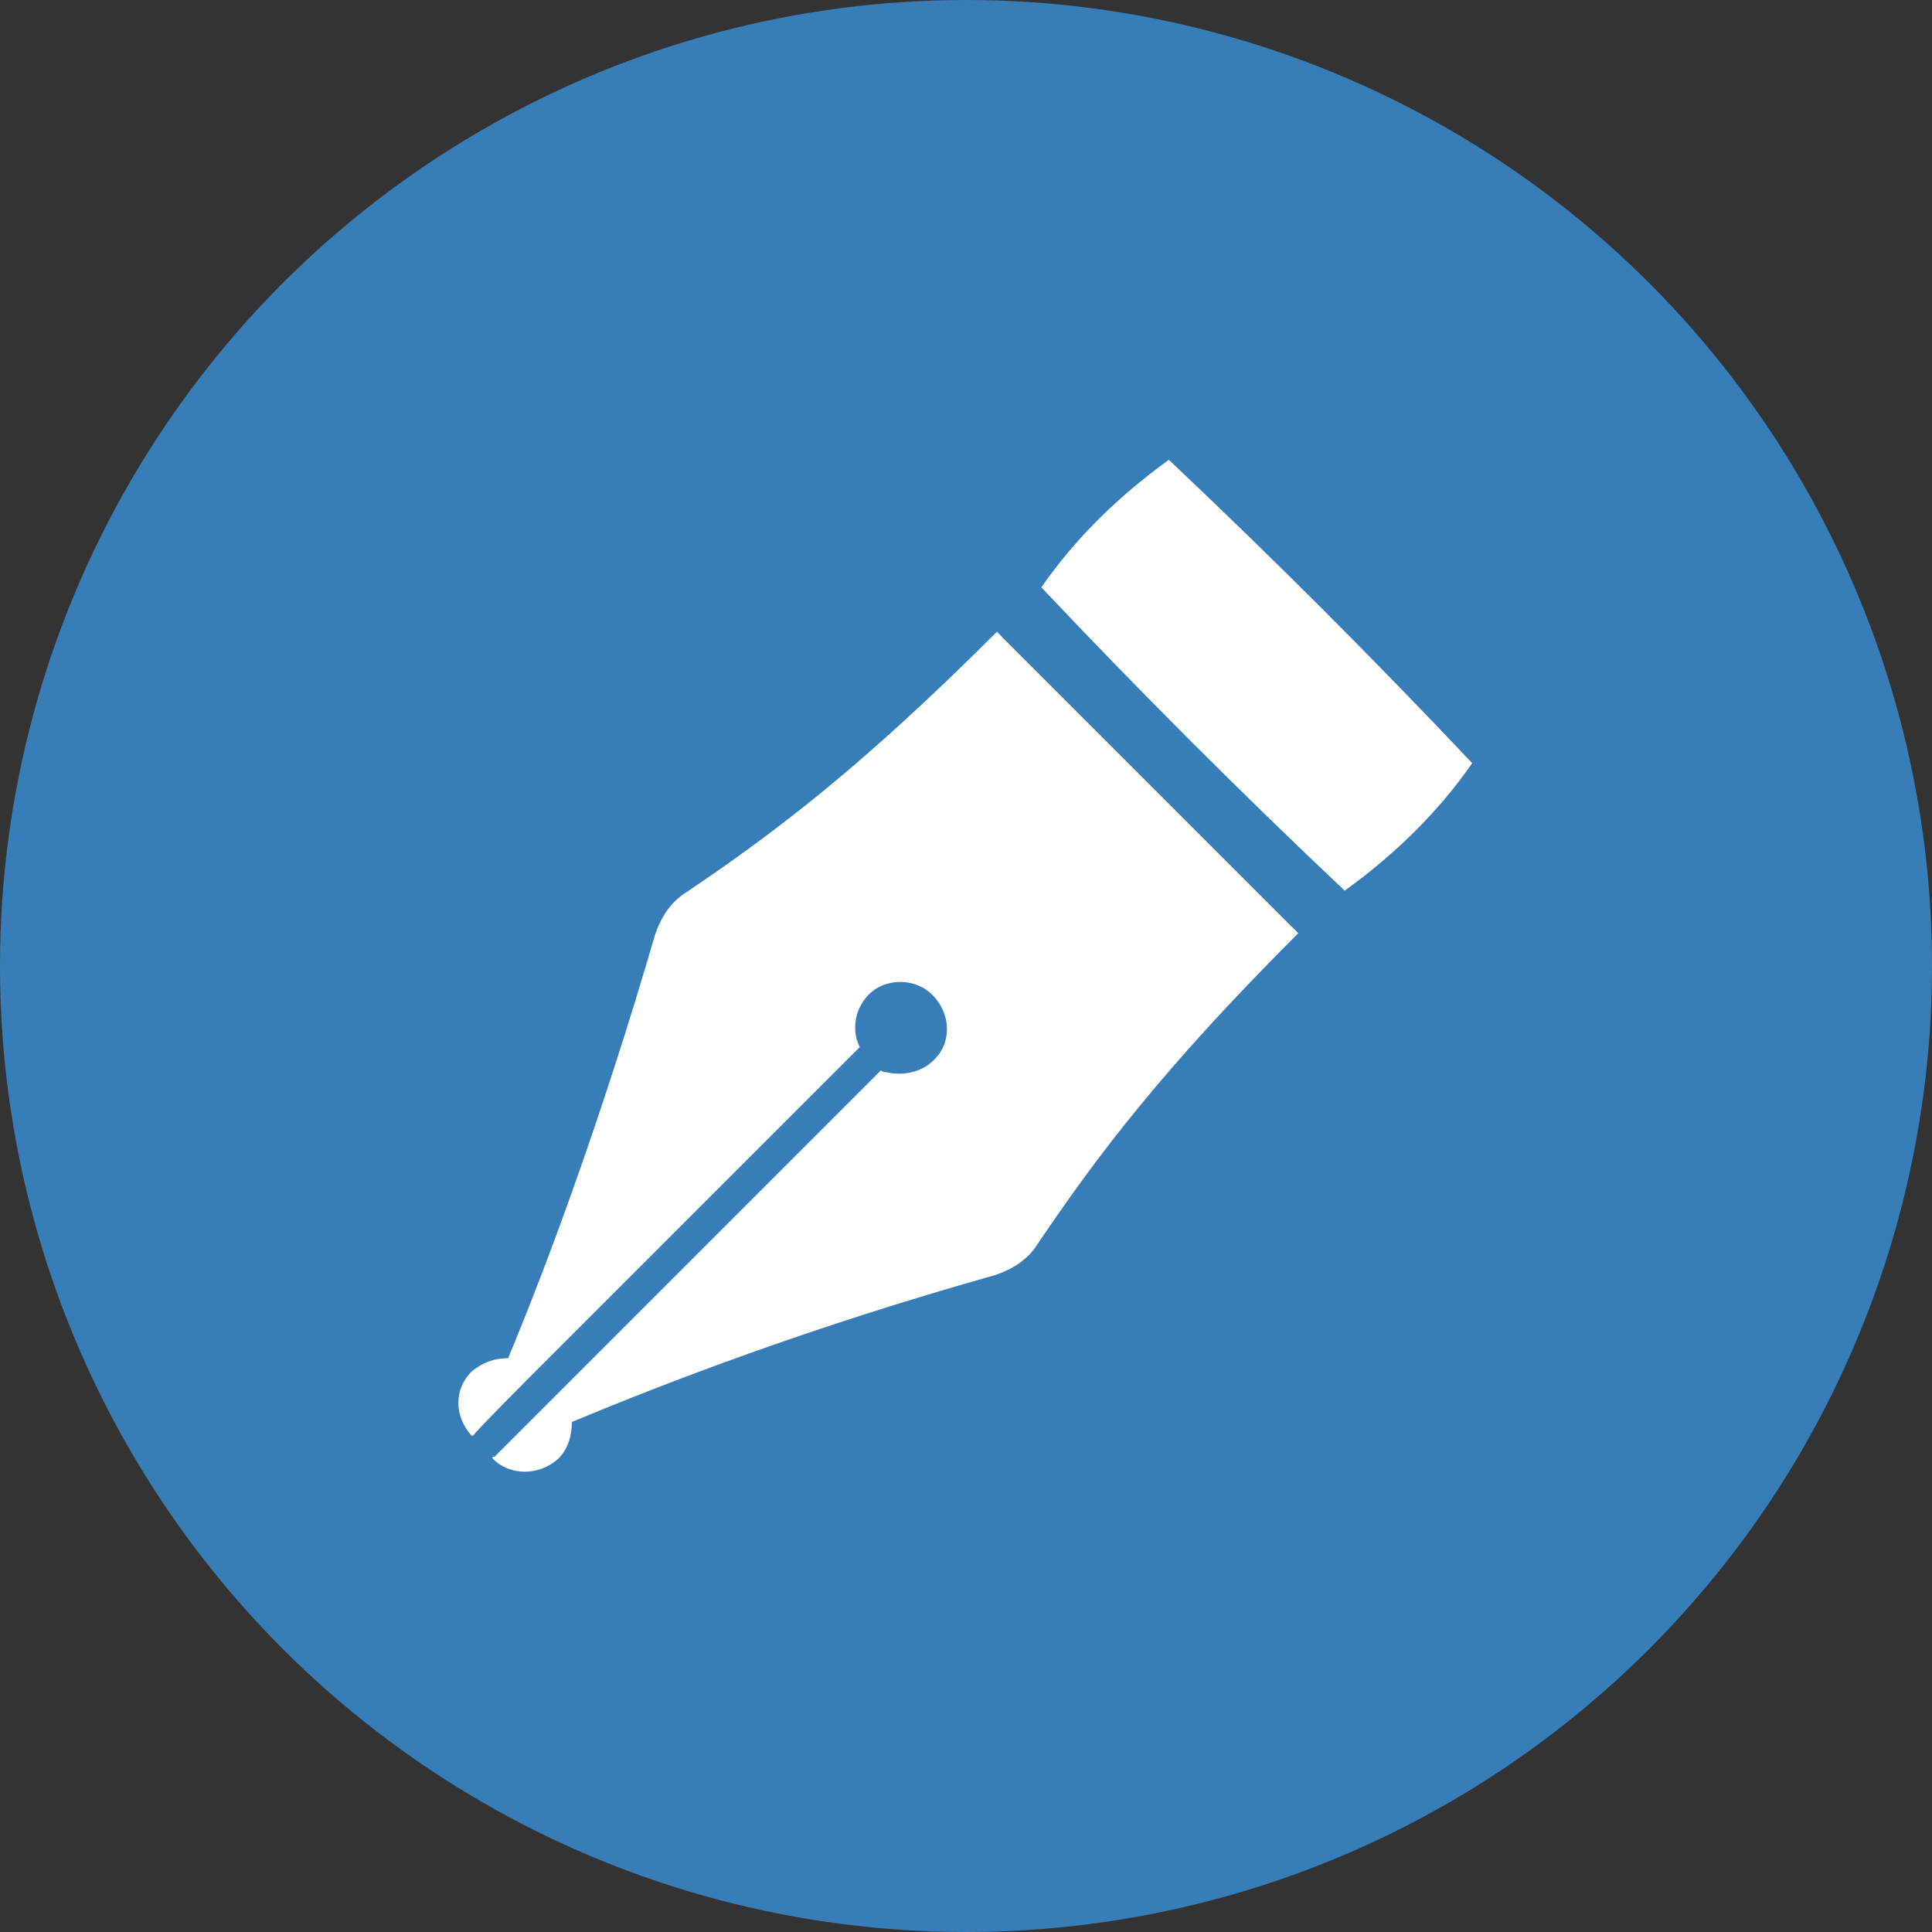
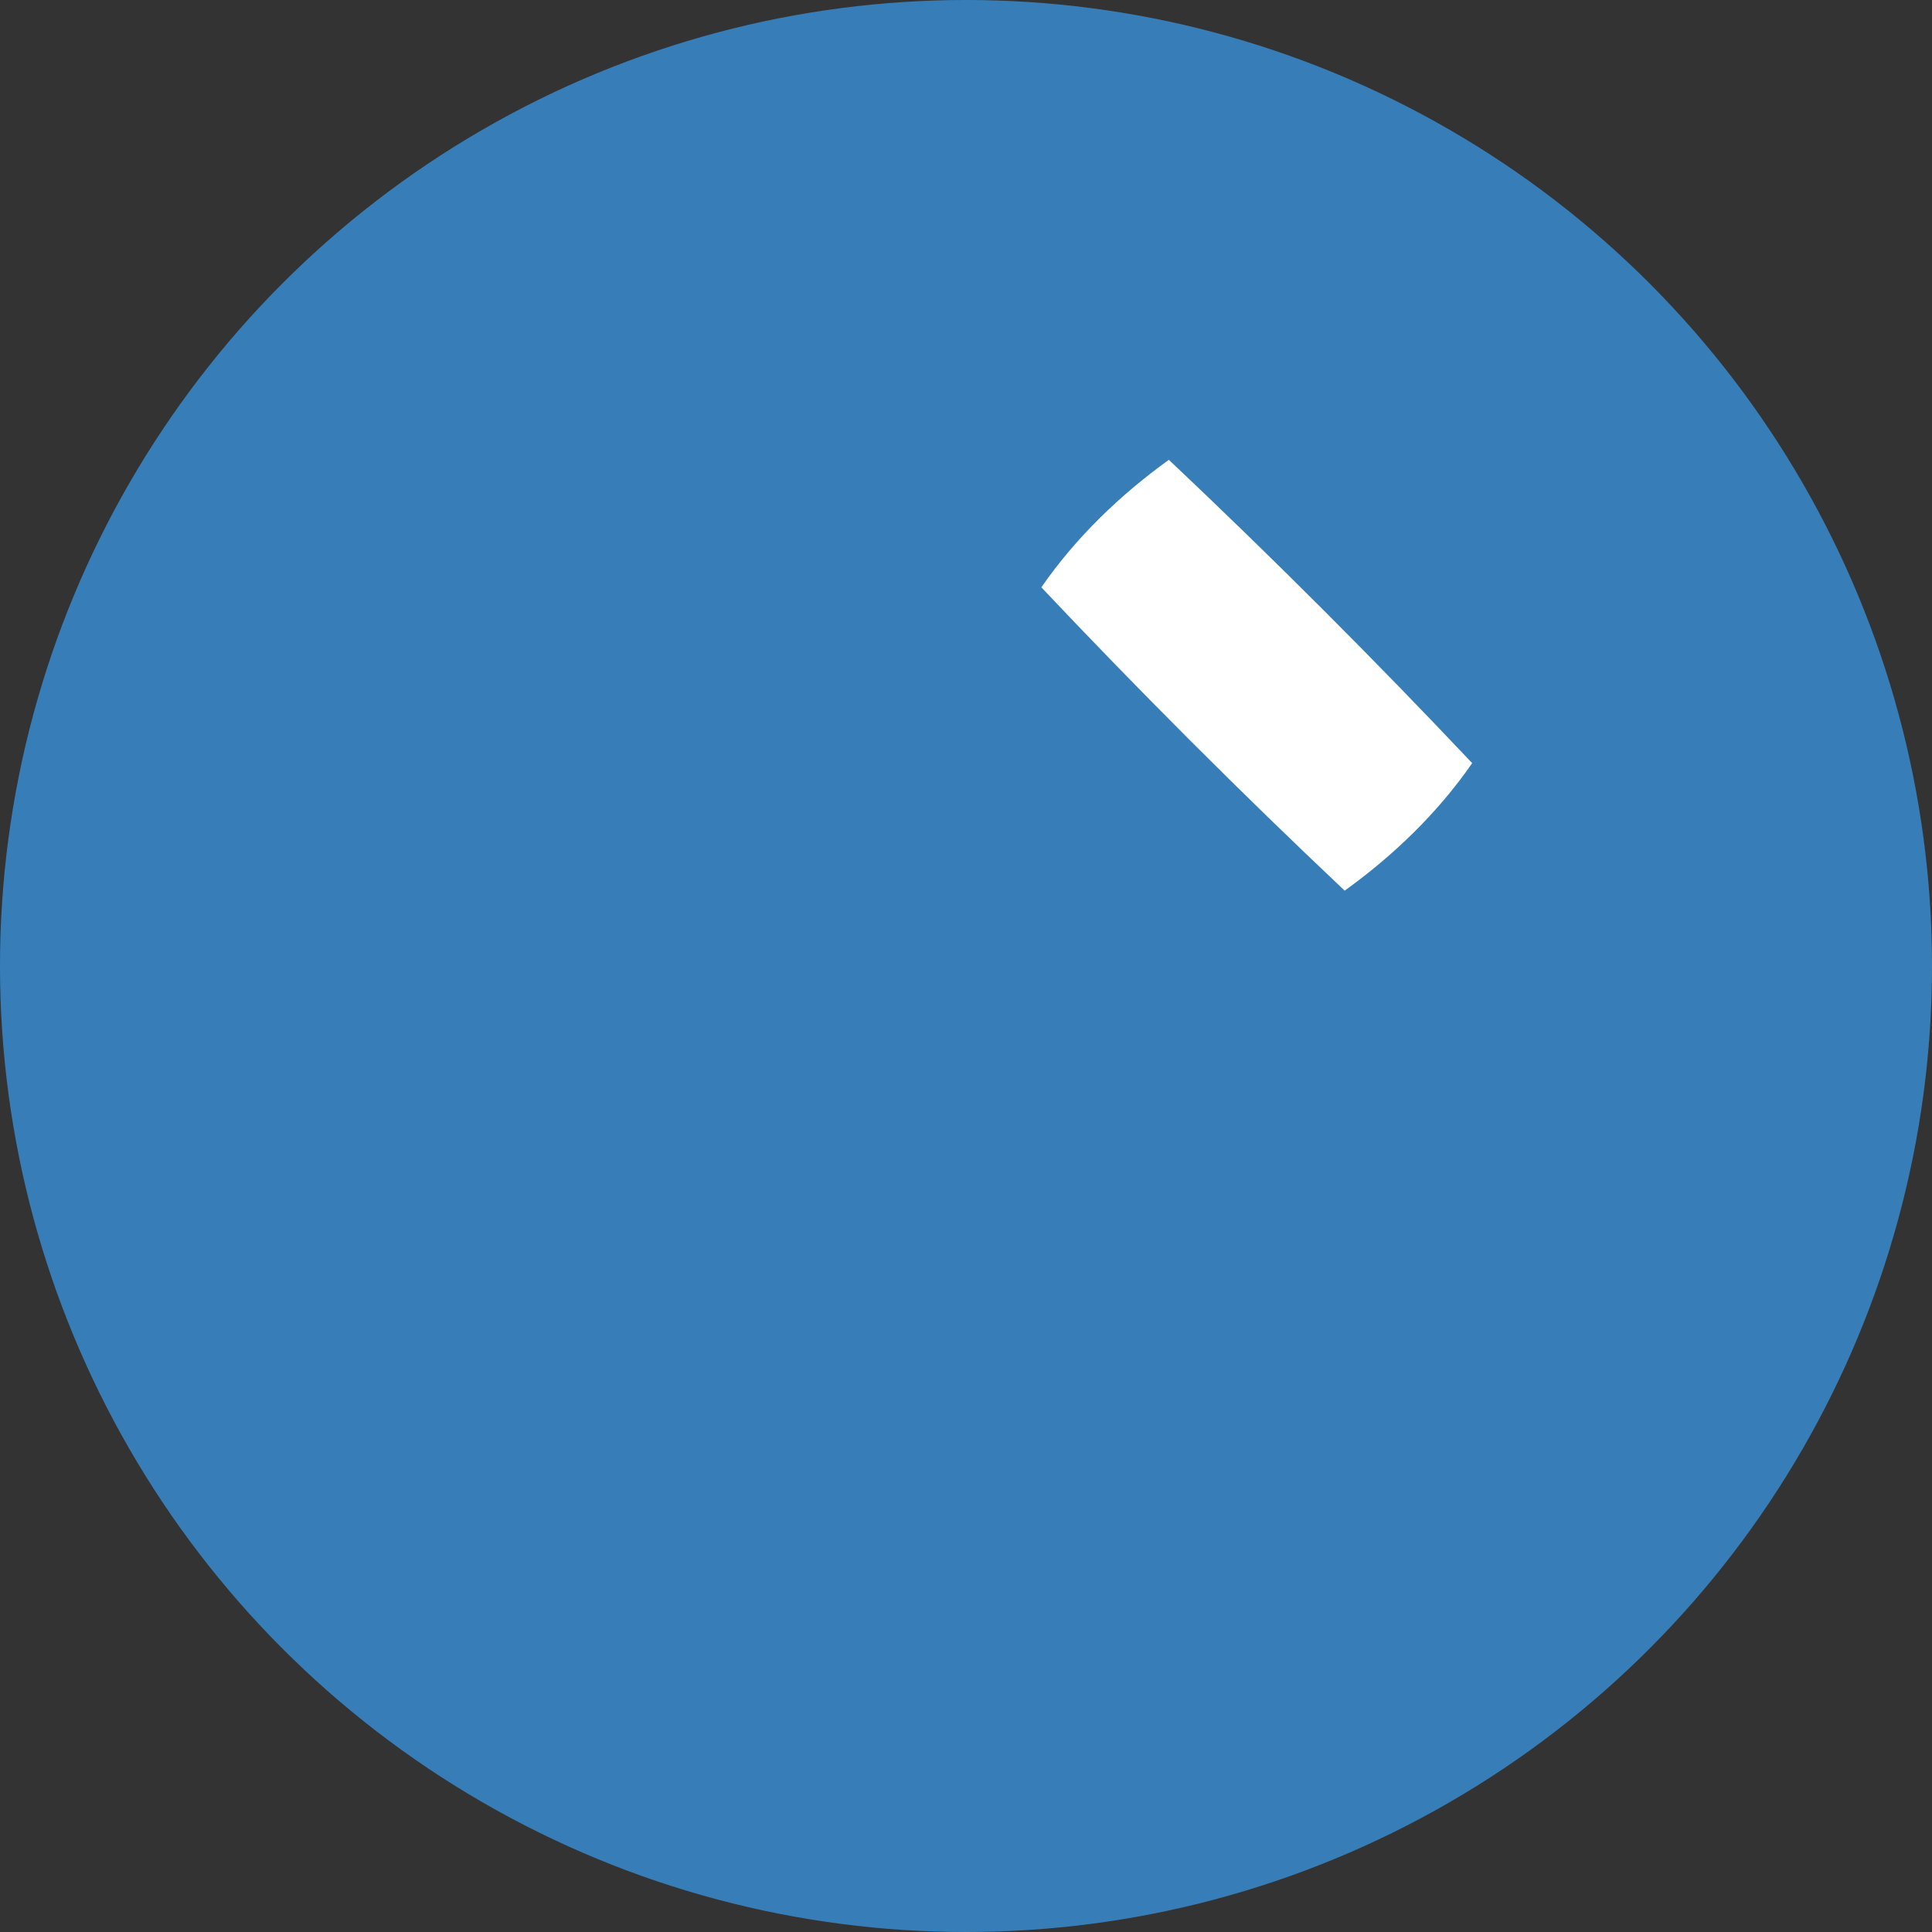
<svg xmlns="http://www.w3.org/2000/svg" id="a" width="100" height="100" viewBox="0 0 100 100">
  <rect x="0" y="0" width="100" height="100" fill="#333333" stroke="none" />
  <defs>
    <style>
      .d {
        fill: #fff;
      }

      .e {
        fill: #377eb8;
      }
    </style>
  </defs>
  <g id="b">
    <g id="c">
      <circle class="e" cx="50" cy="50" r="50" />
    </g>
  </g>
  <g>
-     <path class="d" d="M51.6,32.7c-7,7-11.5,10.4-16.1,13.5-.8.5-1.3,1.3-1.6,2.2-2.8,9.6-5.6,17.1-7.6,21.9-.7,0-1.3.2-1.9.7-.9.9-.9,2.3,0,3.3,0,0,0,0,0,0h0s0,0,0,0h.1c0-.1,3.3-3.4,3.3-3.4l16.7-16.7c-.5-1-.2-2.3.8-3,.8-.5,1.8-.5,2.6,0,1.3.9,1.5,2.7.4,3.7-.6.6-1.6.8-2.4.6,0,0,0,0,0,0-.1,0-.2,0-.3-.1l-16.7,16.7-3.3,3.3h-.1c0,.1,0,.1,0,.1.9.9,2.4.9,3.4,0,.5-.5.7-1.2.7-1.9,4.8-2,12.3-4.9,21.9-7.6.9-.3,1.7-.8,2.2-1.6,3.1-4.6,6.5-9.1,13.5-16.1-3.3-3.3-7.8-7.8-7.8-7.8,0,0-4.5-4.5-7.8-7.8Z" />
    <path class="d" d="M60.5,23.8c-2.5,1.8-4.8,4-6.6,6.6,5.1,5.4,10.3,10.6,15.7,15.7,2.5-1.8,4.8-4,6.6-6.6-5.1-5.4-10.3-10.6-15.7-15.7Z" />
  </g>
</svg>